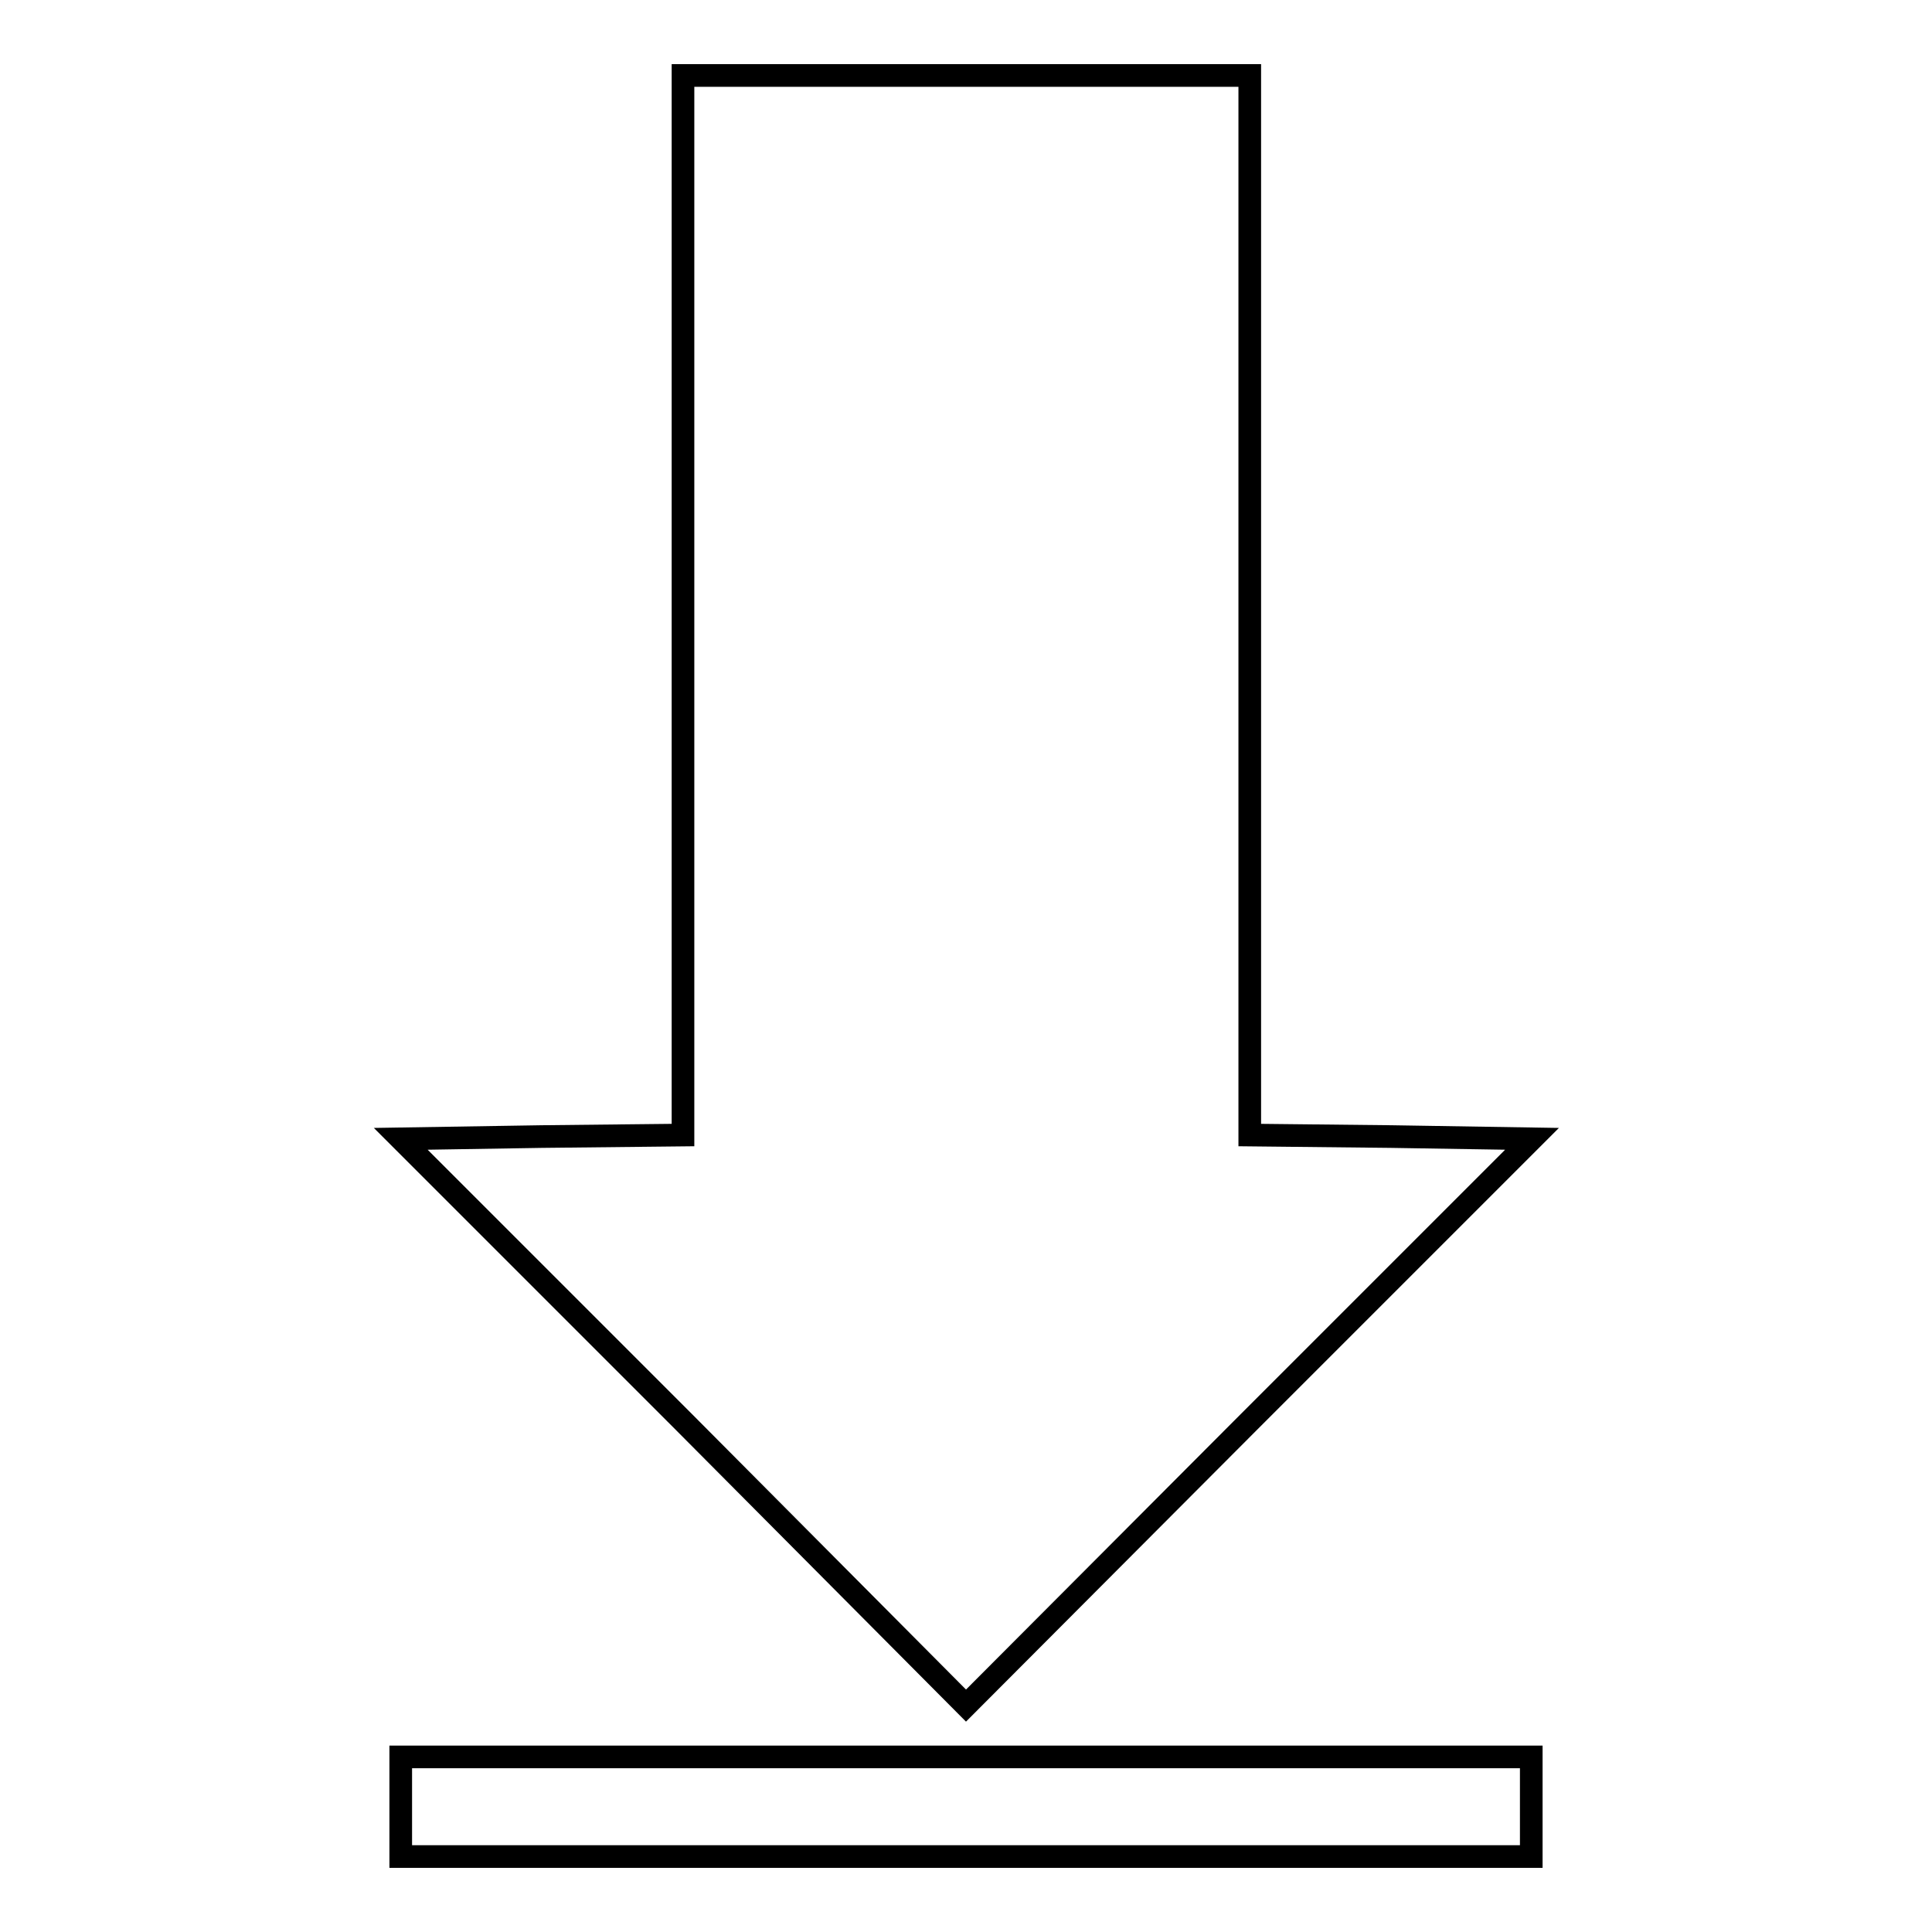
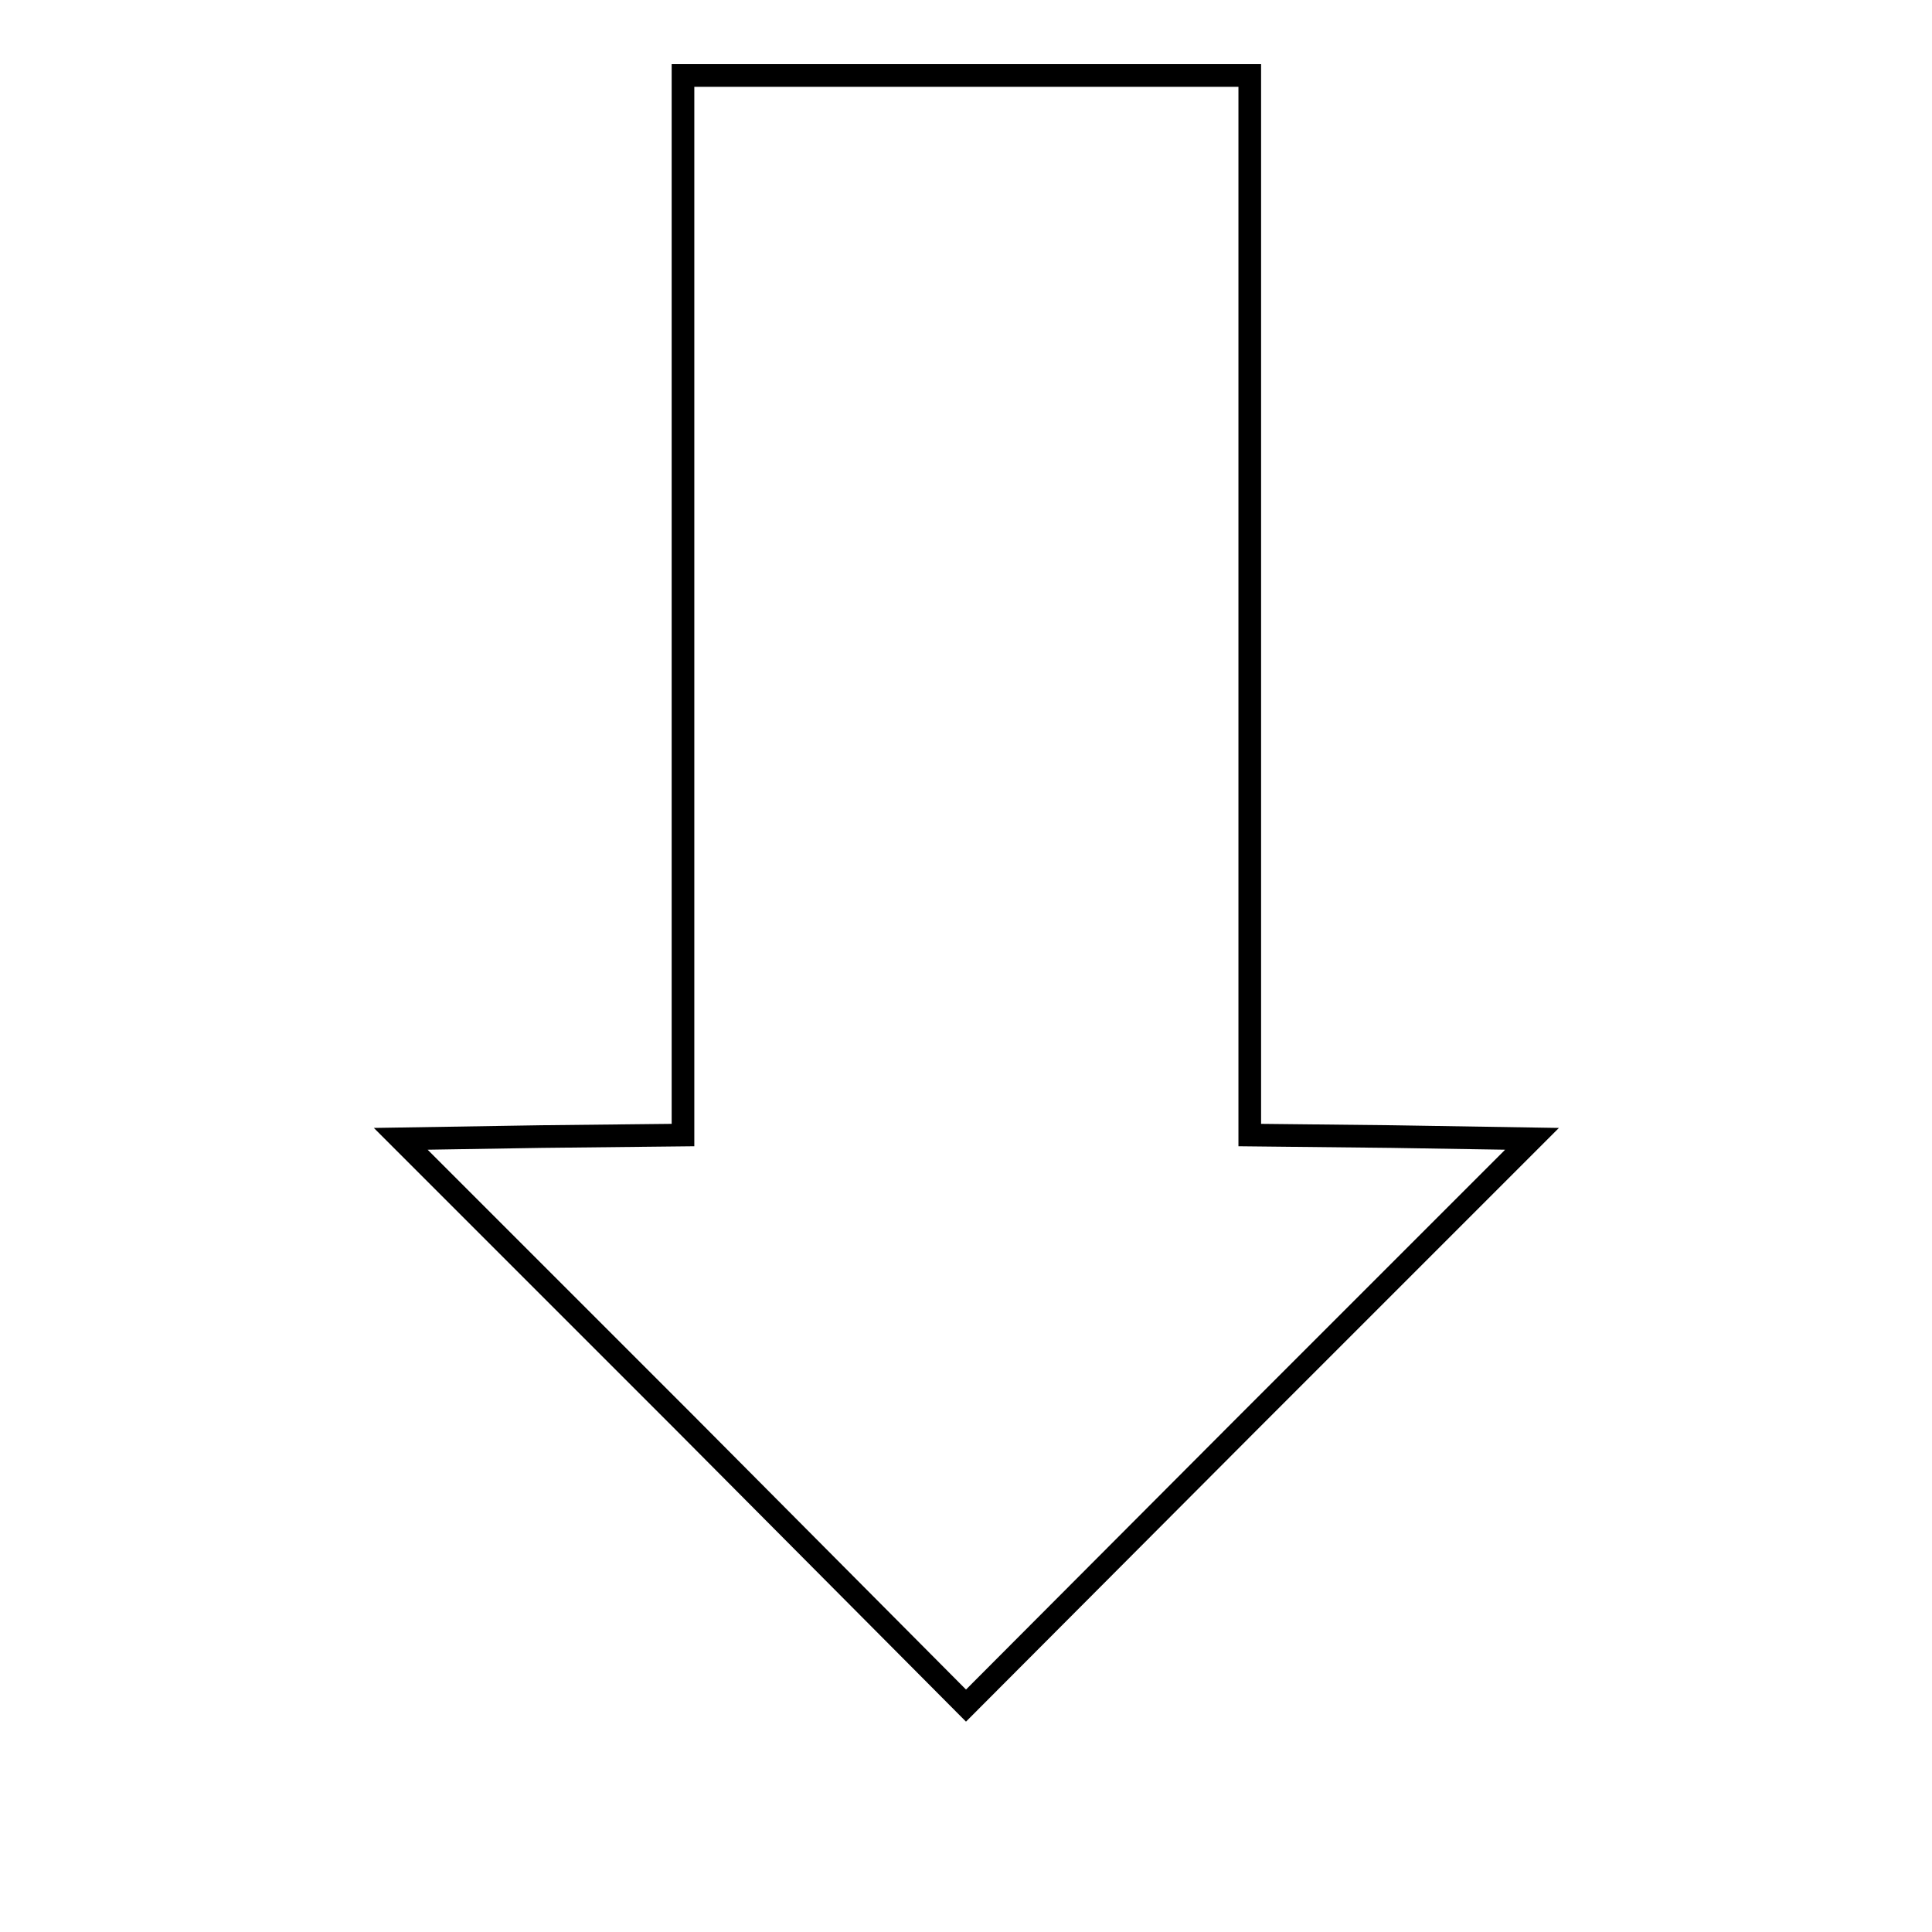
<svg xmlns="http://www.w3.org/2000/svg" version="1.1" x="0px" y="0px" viewBox="0 0 256 256" enable-background="new 0 0 256 256" xml:space="preserve">
  <g>
    <g>
      <path stroke-width="3" fill-opacity="0" stroke="#000000" d="M90.5,80.2v70.2l-18.7,0.2l-18.7,0.3l37.5,37.5L128,226l37.5-37.6l37.5-37.5l-18.7-0.3l-18.7-0.2V80.2V10  H128H90.5V80.2z" />
-       <path stroke-width="3" fill-opacity="0" stroke="#000000" d="M53.1,239.4v6.6H128h74.9v-6.6v-6.6H128H53.1V239.4z" />
    </g>
  </g>
</svg>